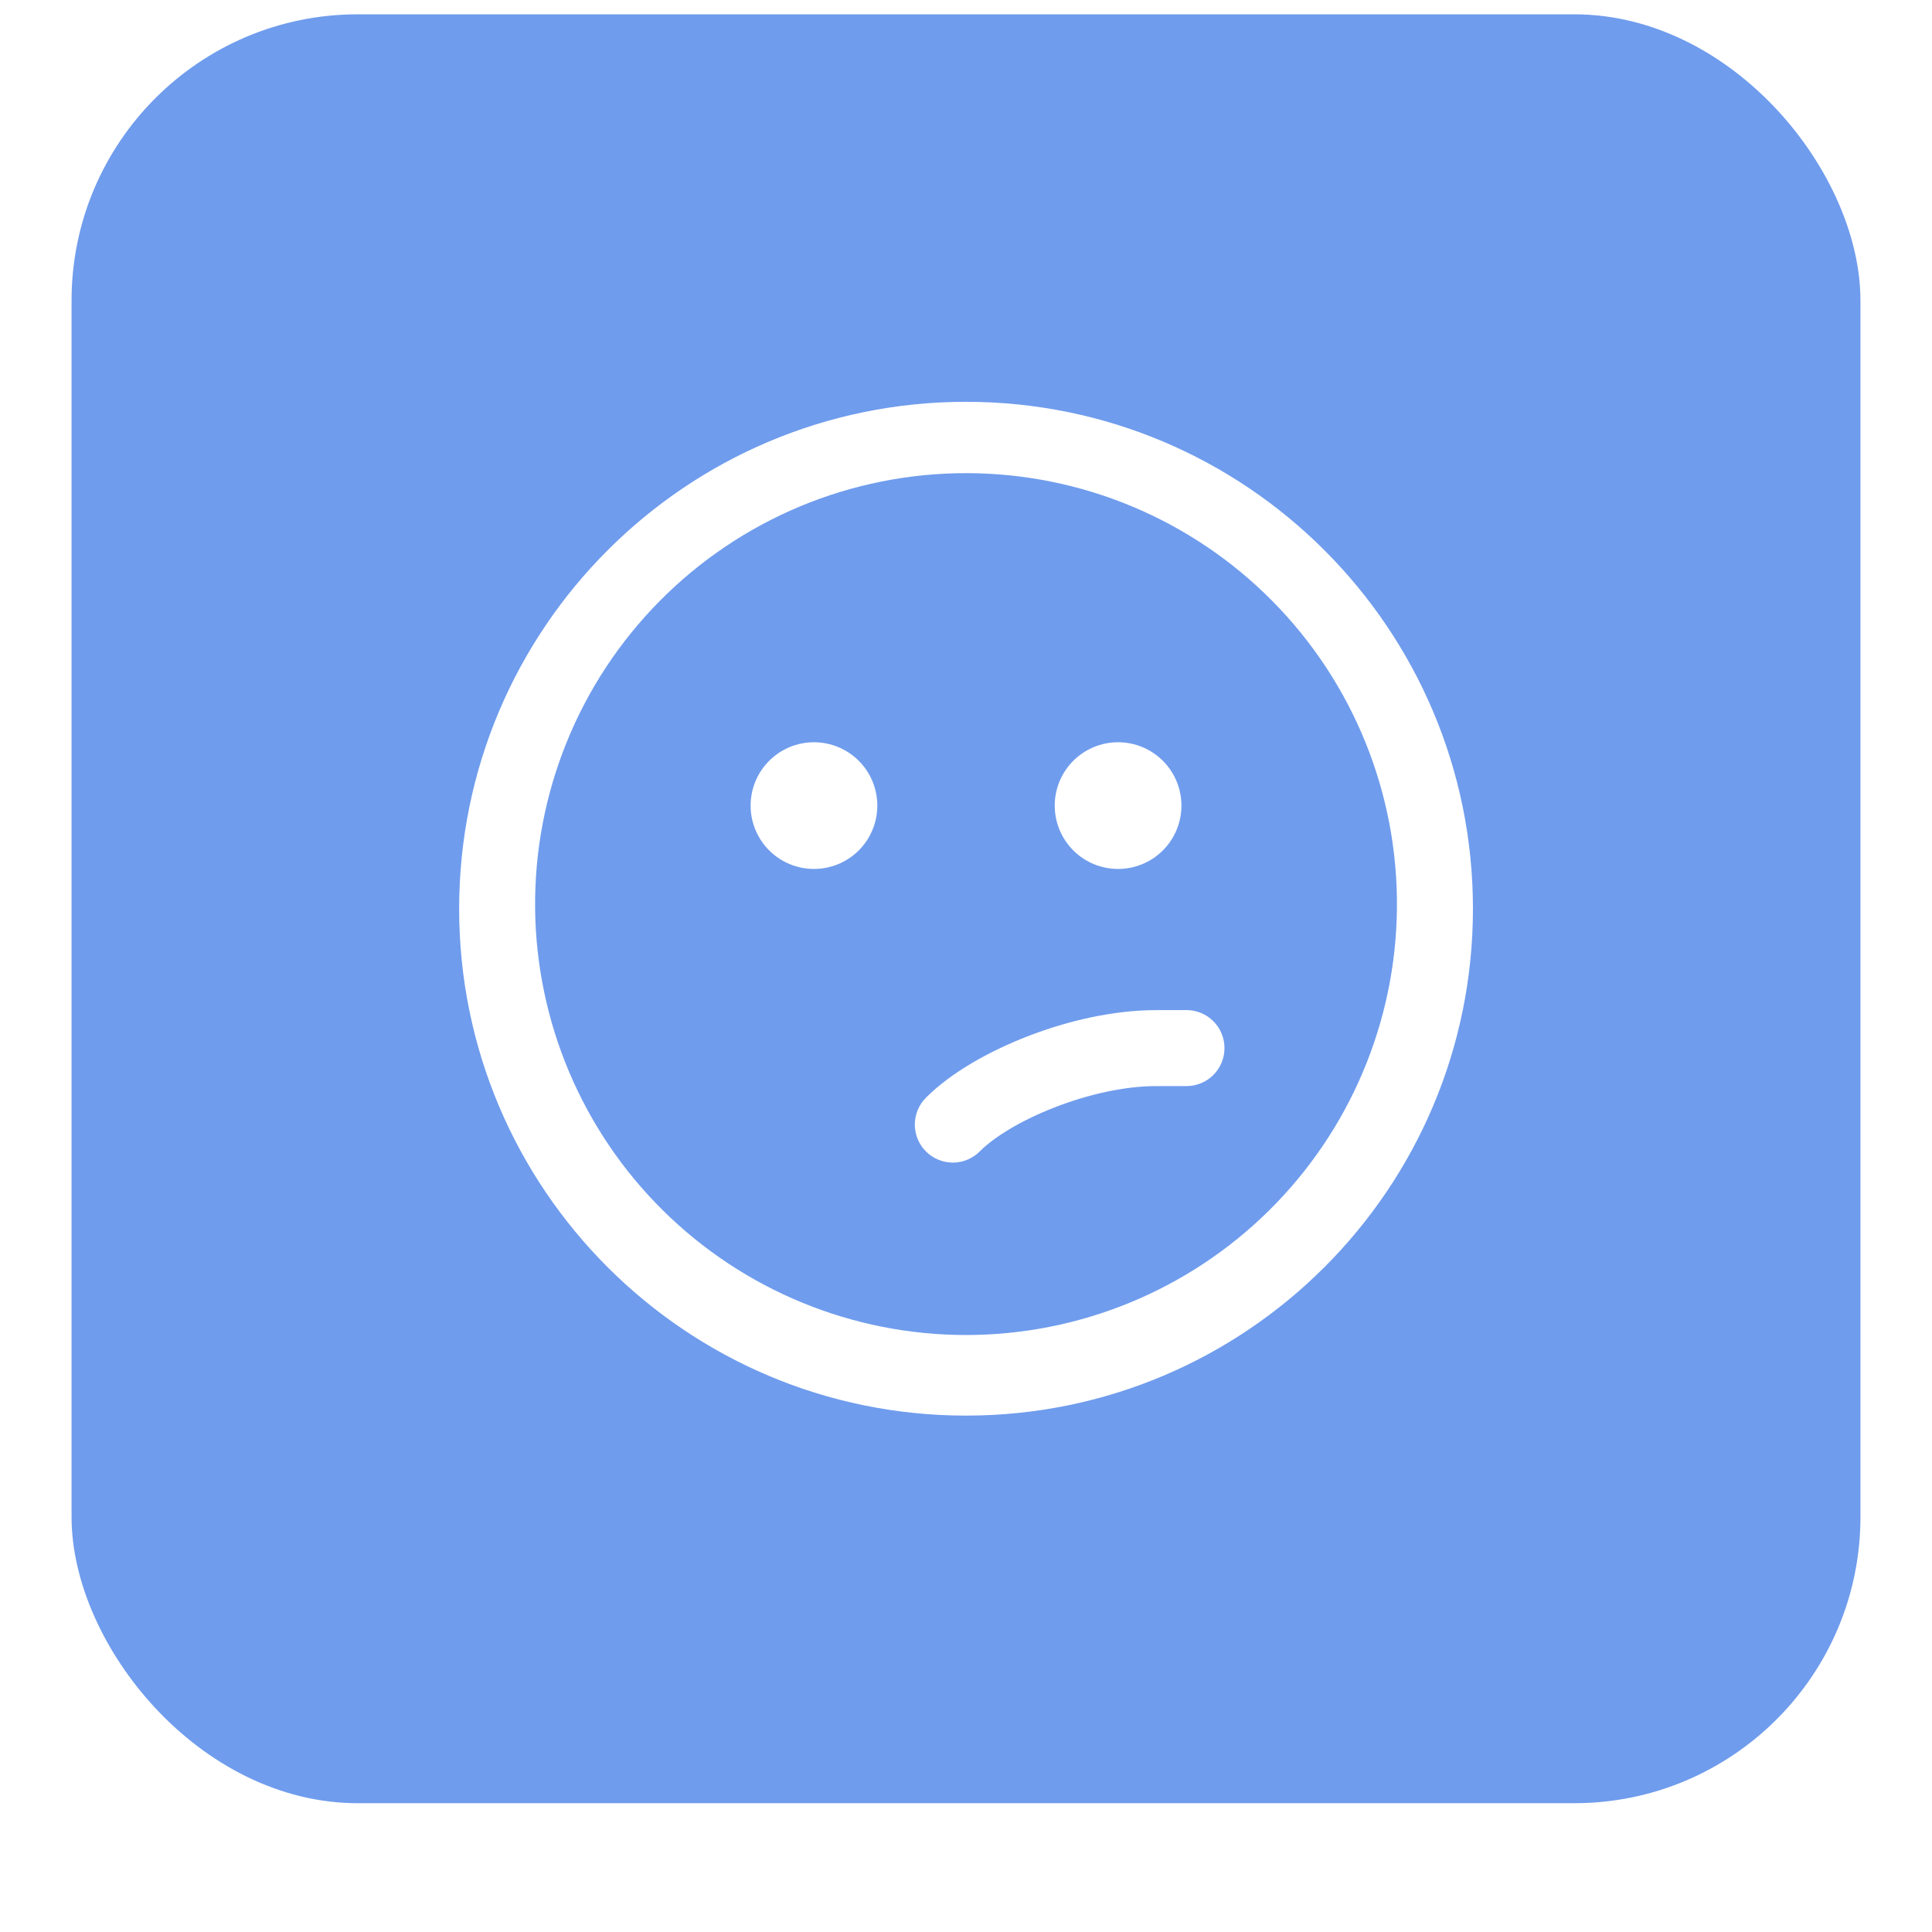
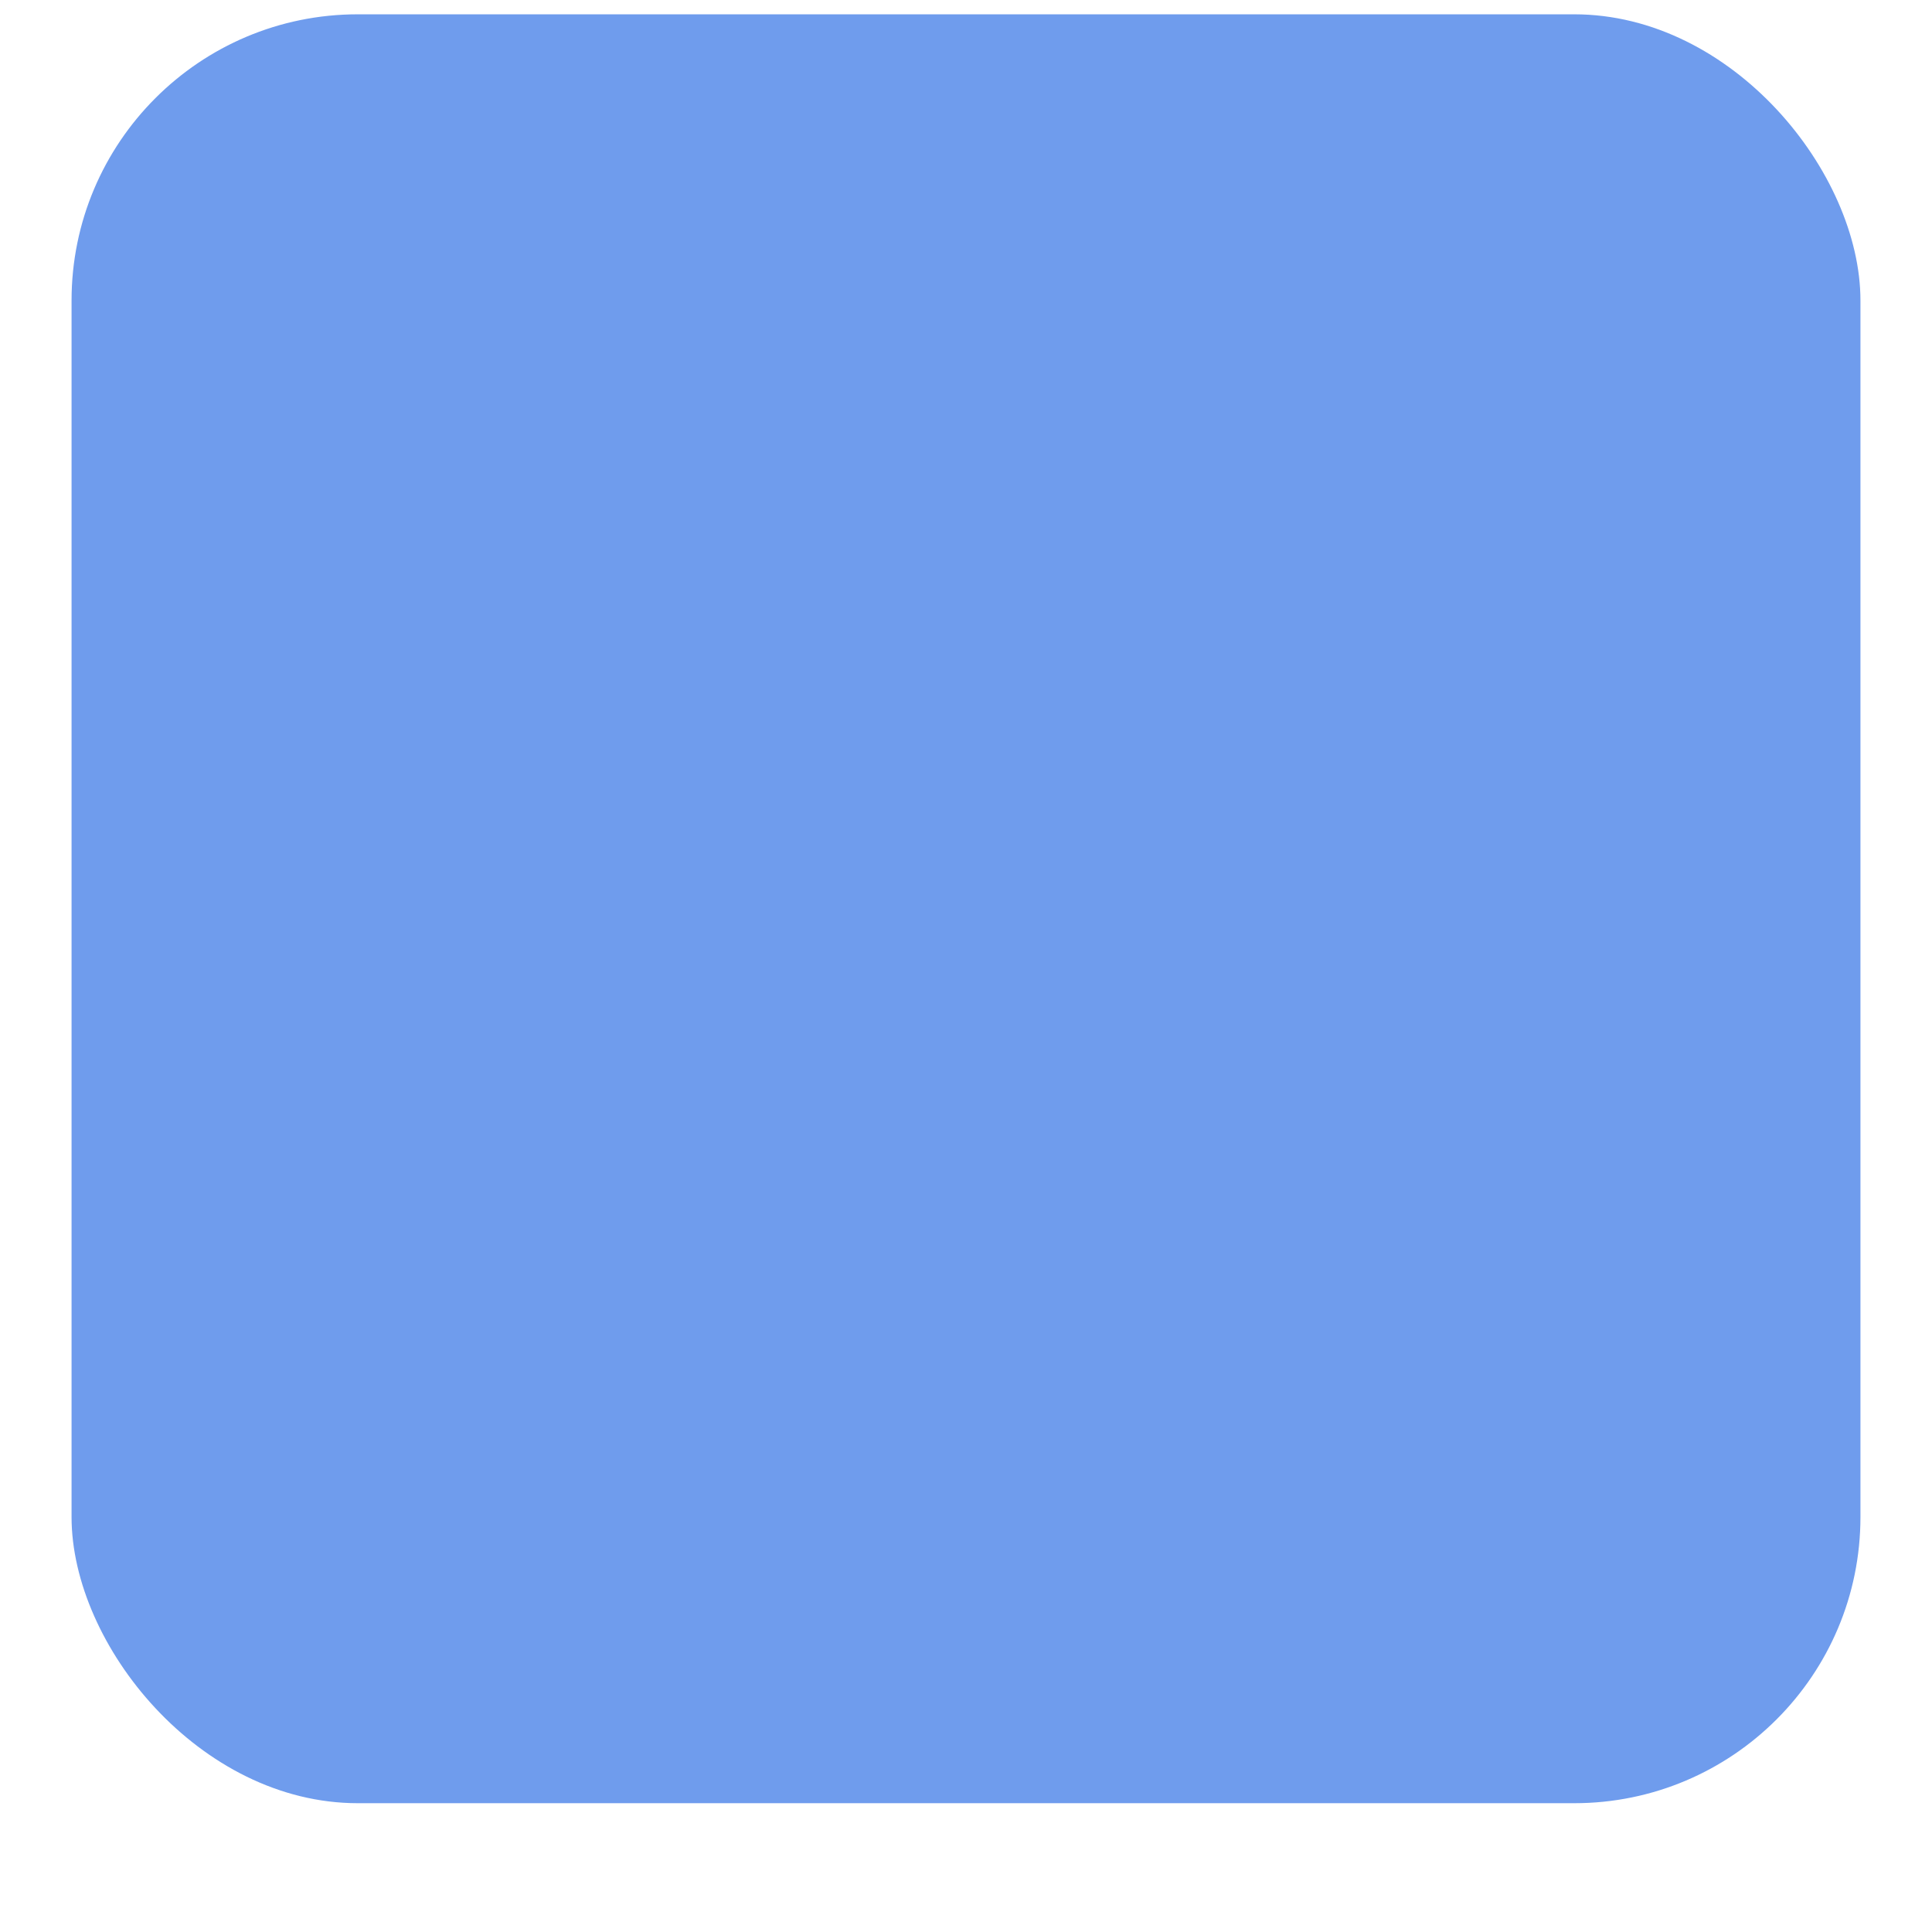
<svg xmlns="http://www.w3.org/2000/svg" width="81" height="81" viewBox="0 0 81 81" fill="none">
  <g filter="url(#filter0_ddi_162_43)">
    <rect x="3" y="2" width="75" height="75" rx="12" fill="#6F9CED" />
-     <path d="M36.781 35.25C36.791 34.895 36.73 34.542 36.601 34.211C36.472 33.88 36.278 33.578 36.031 33.324C35.783 33.069 35.487 32.866 35.16 32.728C34.833 32.59 34.481 32.519 34.126 32.519C33.771 32.519 33.419 32.59 33.092 32.728C32.765 32.866 32.469 33.069 32.221 33.324C31.974 33.578 31.78 33.88 31.651 34.211C31.522 34.542 31.461 34.895 31.471 35.25C31.49 35.941 31.779 36.598 32.275 37.08C32.77 37.562 33.435 37.831 34.126 37.831C34.818 37.831 35.482 37.562 35.978 37.08C36.473 36.598 36.762 35.941 36.781 35.25ZM49.531 35.25C49.541 34.895 49.48 34.542 49.351 34.211C49.222 33.88 49.028 33.578 48.781 33.324C48.533 33.069 48.237 32.866 47.91 32.728C47.583 32.59 47.231 32.519 46.876 32.519C46.521 32.519 46.169 32.59 45.842 32.728C45.515 32.866 45.219 33.069 44.971 33.324C44.724 33.578 44.53 33.88 44.401 34.211C44.272 34.542 44.211 34.895 44.221 35.25C44.24 35.941 44.529 36.598 45.025 37.08C45.52 37.562 46.185 37.831 46.876 37.831C47.568 37.831 48.232 37.562 48.728 37.08C49.223 36.598 49.512 35.941 49.531 35.25ZM48.469 43.75C46.663 43.75 44.735 44.203 43.069 44.853C41.418 45.495 39.852 46.392 38.84 47.403C38.688 47.55 38.567 47.726 38.483 47.92C38.4 48.115 38.356 48.324 38.354 48.536C38.353 48.747 38.393 48.957 38.473 49.153C38.554 49.349 38.672 49.527 38.822 49.676C38.971 49.826 39.149 49.944 39.345 50.024C39.541 50.104 39.751 50.144 39.963 50.142C40.174 50.141 40.383 50.096 40.578 50.013C40.772 49.929 40.948 49.808 41.095 49.656C41.679 49.073 42.801 48.376 44.225 47.824C45.628 47.278 47.156 46.935 48.469 46.935H49.744C50.166 46.935 50.572 46.768 50.871 46.469C51.17 46.17 51.337 45.764 51.337 45.342C51.337 44.919 51.17 44.514 50.871 44.215C50.572 43.916 50.166 43.748 49.744 43.748L48.469 43.75ZM61.754 39.5C61.754 27.762 52.239 18.246 40.5 18.246C28.762 18.246 19.25 27.762 19.25 39.5C19.248 51.236 28.762 60.75 40.5 60.75C52.239 60.75 61.754 51.234 61.754 39.498M22.435 39.5C22.41 37.111 22.858 34.741 23.754 32.526C24.65 30.312 25.977 28.297 27.657 26.599C29.337 24.9 31.337 23.552 33.542 22.631C35.747 21.711 38.112 21.237 40.501 21.237C42.89 21.237 45.255 21.711 47.46 22.631C49.665 23.552 51.665 24.9 53.345 26.599C55.025 28.297 56.352 30.312 57.248 32.526C58.145 34.741 58.593 37.111 58.567 39.5C58.515 44.258 56.589 48.803 53.207 52.148C49.824 55.494 45.259 57.371 40.501 57.371C35.743 57.371 31.178 55.494 27.795 52.148C24.413 48.803 22.487 44.258 22.435 39.5Z" fill="white" />
  </g>
  <defs>
    <filter id="filter0_ddi_162_43" x="0" y="0" width="81" height="81" color-interpolation-filters="sRGB">
      <feFlood flood-opacity="0" result="BackgroundImageFix" />
      <feColorMatrix in="SourceAlpha" type="matrix" values="0 0 0 0 0 0 0 0 0 0 0 0 0 0 0 0 0 0 127 0" result="hardAlpha" />
      <feOffset dy="1" />
      <feGaussianBlur stdDeviation="1.5" />
      <feComposite in2="hardAlpha" operator="out" />
      <feColorMatrix type="matrix" values="0 0 0 0 0.075 0 0 0 0 0.467 0 0 0 0 0.655 0 0 0 0.2 0" />
      <feBlend mode="normal" in2="BackgroundImageFix" result="effect1_dropShadow_162_43" />
      <feColorMatrix in="SourceAlpha" type="matrix" values="0 0 0 0 0 0 0 0 0 0 0 0 0 0 0 0 0 0 127 0" result="hardAlpha" />
      <feMorphology radius="1" operator="dilate" in="SourceAlpha" result="effect2_dropShadow_162_43" />
      <feOffset />
      <feComposite in2="hardAlpha" operator="out" />
      <feColorMatrix type="matrix" values="0 0 0 0 0.075 0 0 0 0 0.467 0 0 0 0 0.655 0 0 0 0.1 0" />
      <feBlend mode="normal" in2="effect1_dropShadow_162_43" result="effect2_dropShadow_162_43" />
      <feBlend mode="normal" in="SourceGraphic" in2="effect2_dropShadow_162_43" result="shape" />
      <feColorMatrix in="SourceAlpha" type="matrix" values="0 0 0 0 0 0 0 0 0 0 0 0 0 0 0 0 0 0 127 0" result="hardAlpha" />
      <feOffset dy="-2.4" />
      <feComposite in2="hardAlpha" operator="arithmetic" k2="-1" k3="1" />
      <feColorMatrix type="matrix" values="0 0 0 0 0.075 0 0 0 0 0.467 0 0 0 0 0.655 0 0 0 0.12 0" />
      <feBlend mode="normal" in2="shape" result="effect3_innerShadow_162_43" />
    </filter>
  </defs>
</svg>